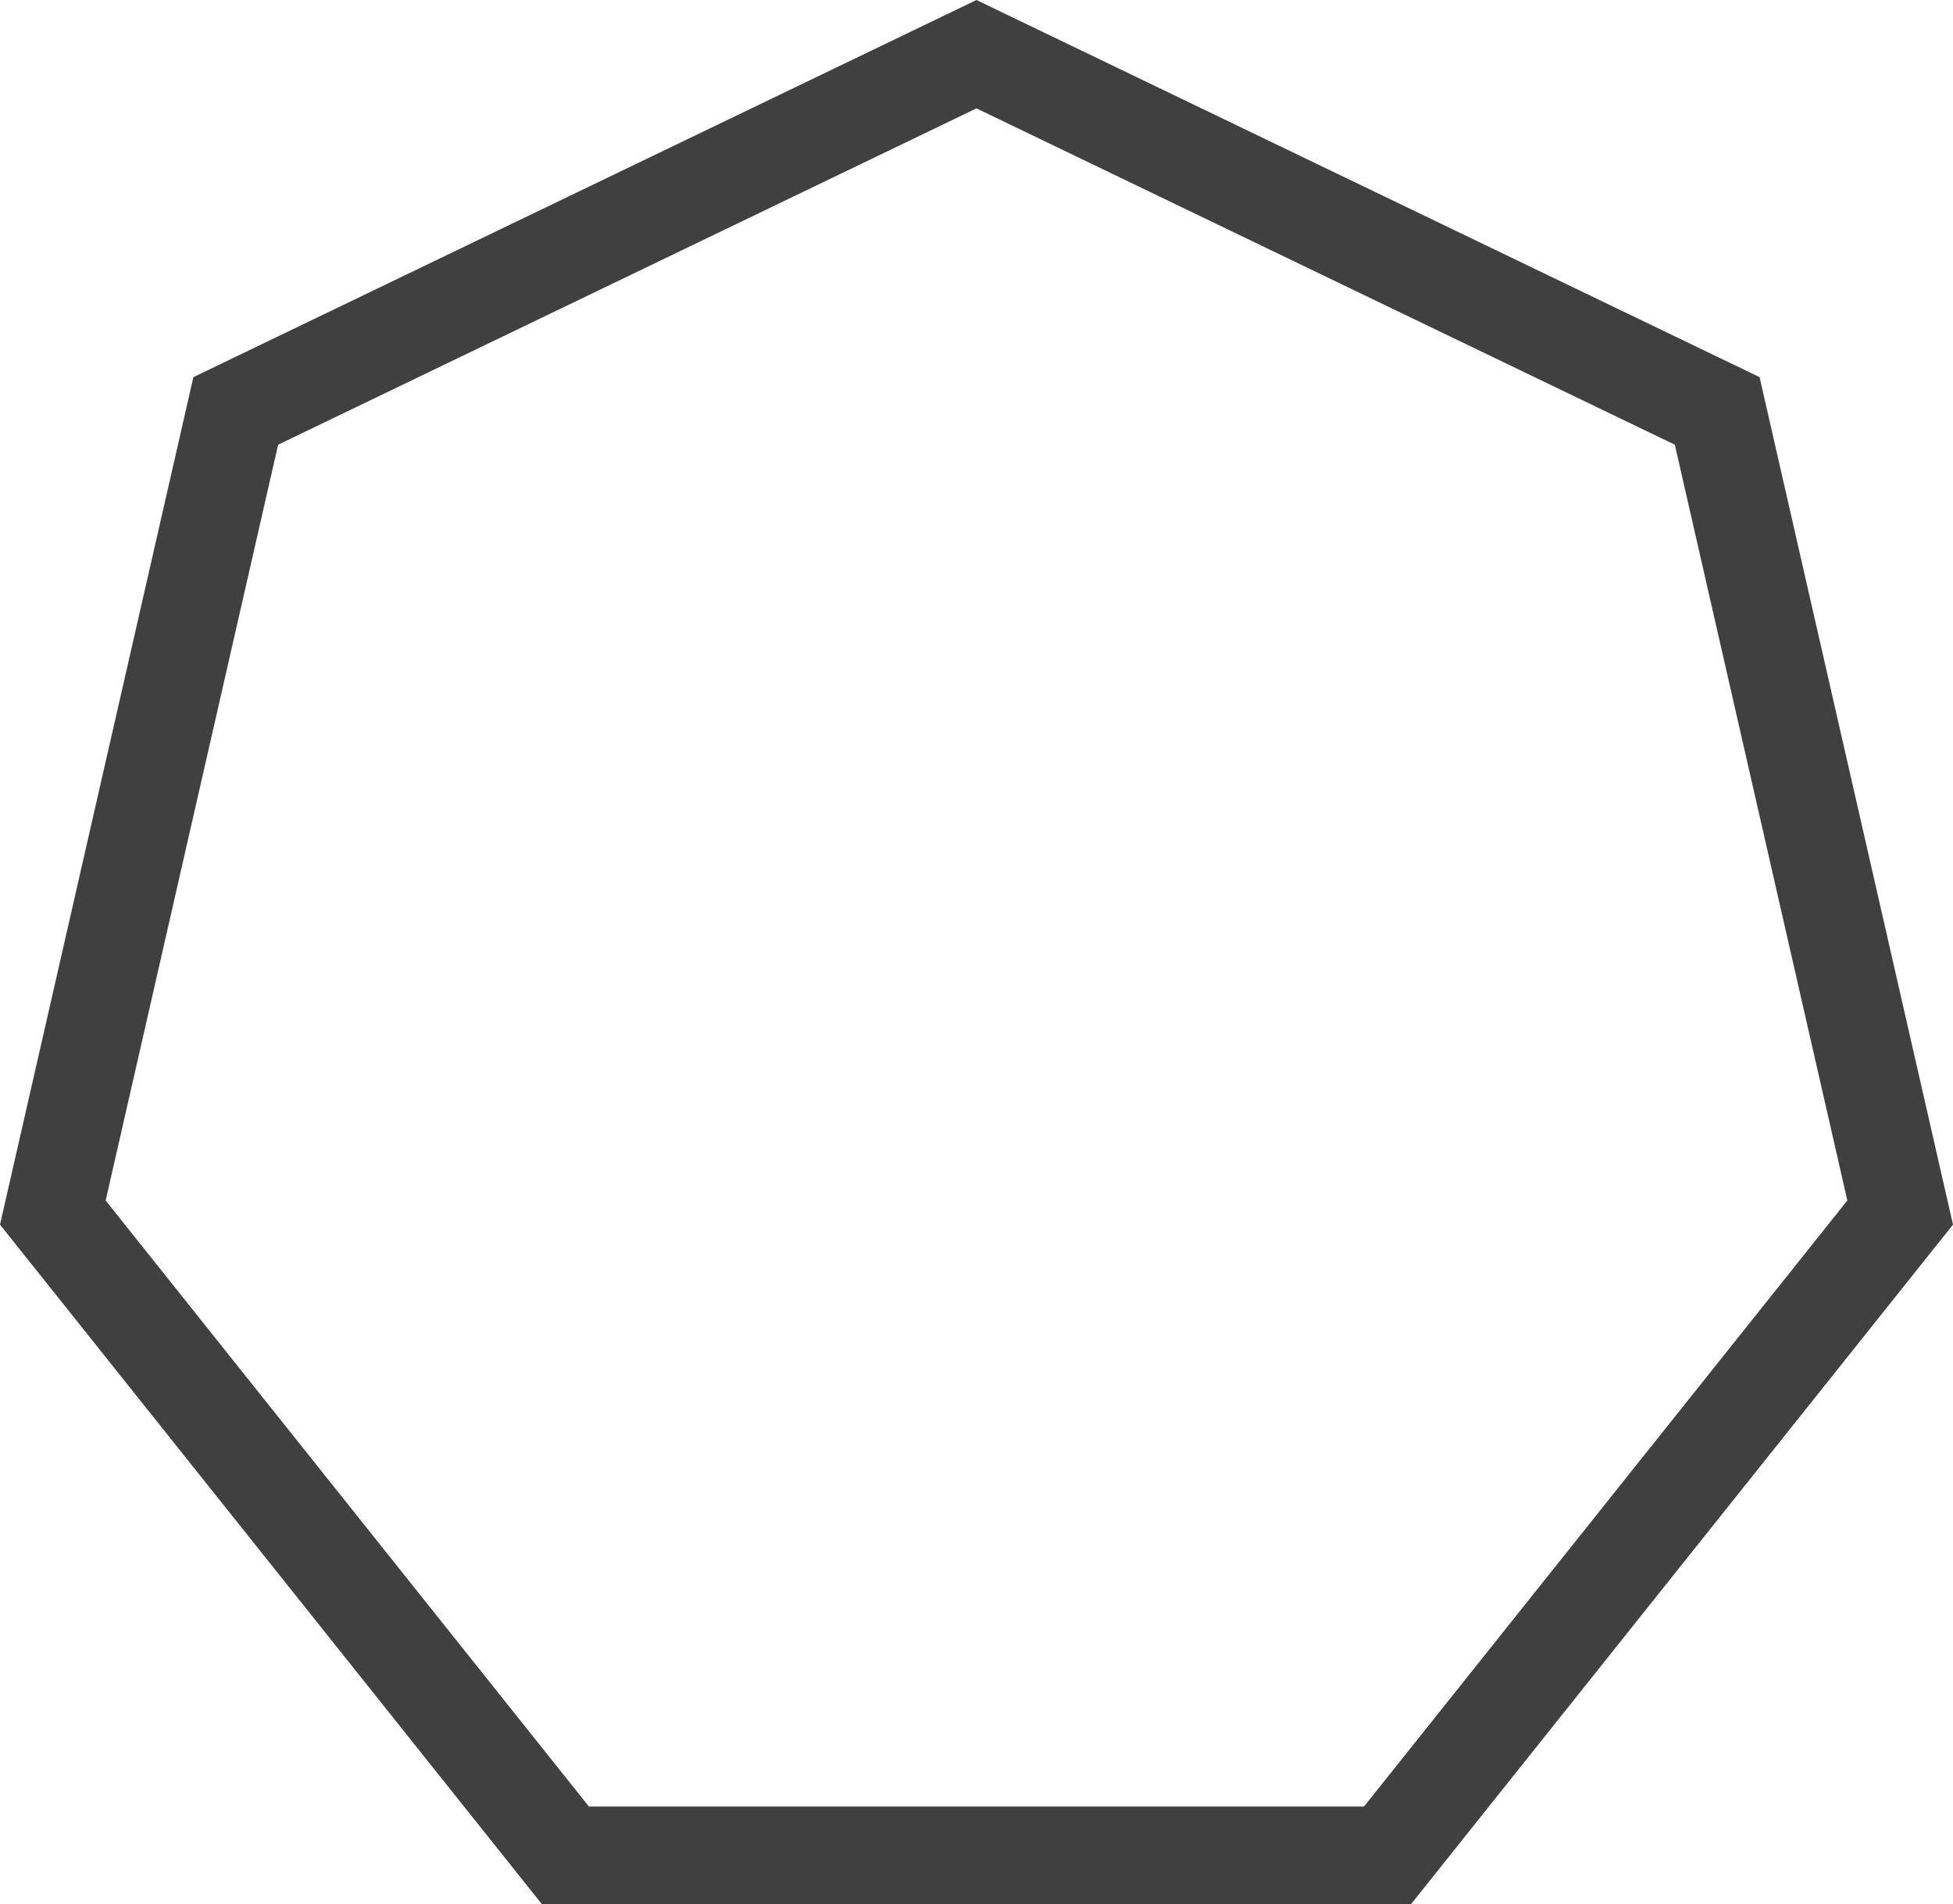
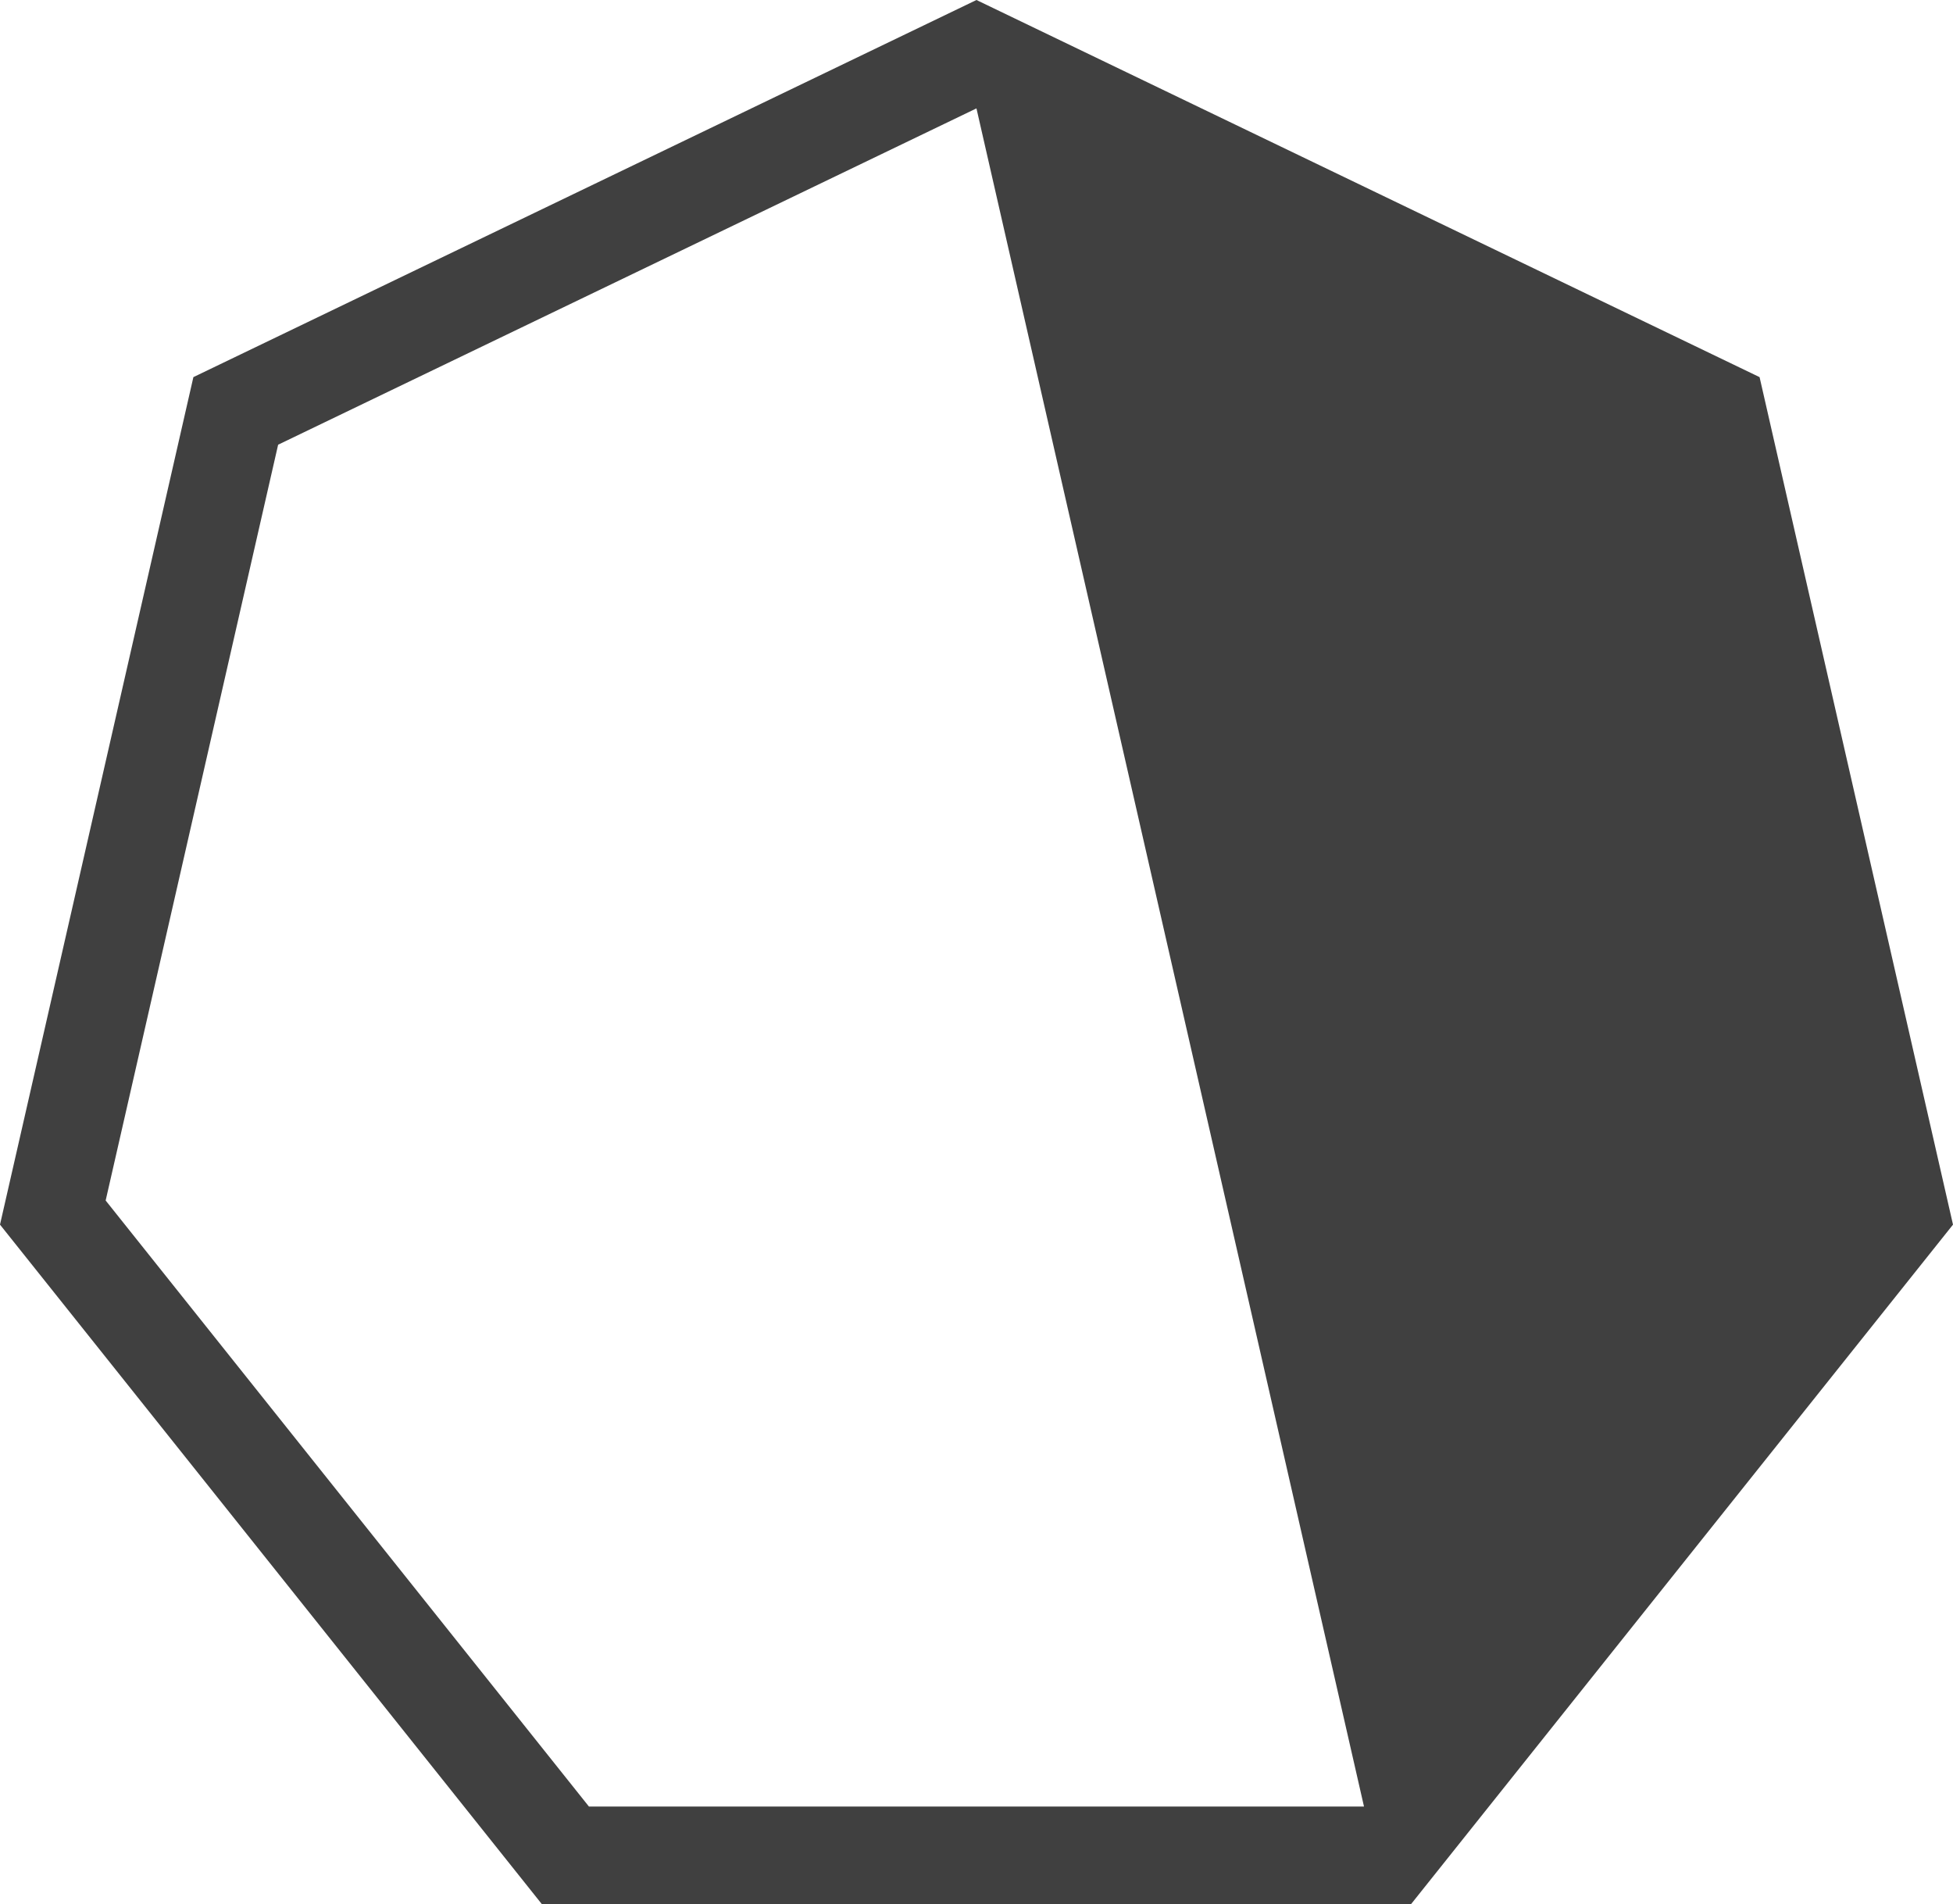
<svg xmlns="http://www.w3.org/2000/svg" version="1.1" id="图层_1" x="0px" y="0px" width="100px" height="97.49px" viewBox="0 0 100 97.49" enable-background="new 0 0 100 97.49" xml:space="preserve">
-   <path fill="#404040" d="M90.096,19.308L49.998,0L9.902,19.308L0,62.698L27.747,97.49h44.501L100,62.698L90.096,19.308z   M69.841,92.49H30.155L5.41,61.463l8.831-38.695L49.998,5.549l35.759,17.219l8.833,38.694L69.841,92.49z" class="color c1" />
+   <path fill="#404040" d="M90.096,19.308L49.998,0L9.902,19.308L0,62.698L27.747,97.49h44.501L100,62.698L90.096,19.308z   M69.841,92.49H30.155L5.41,61.463l8.831-38.695L49.998,5.549l8.833,38.694L69.841,92.49z" class="color c1" />
</svg>